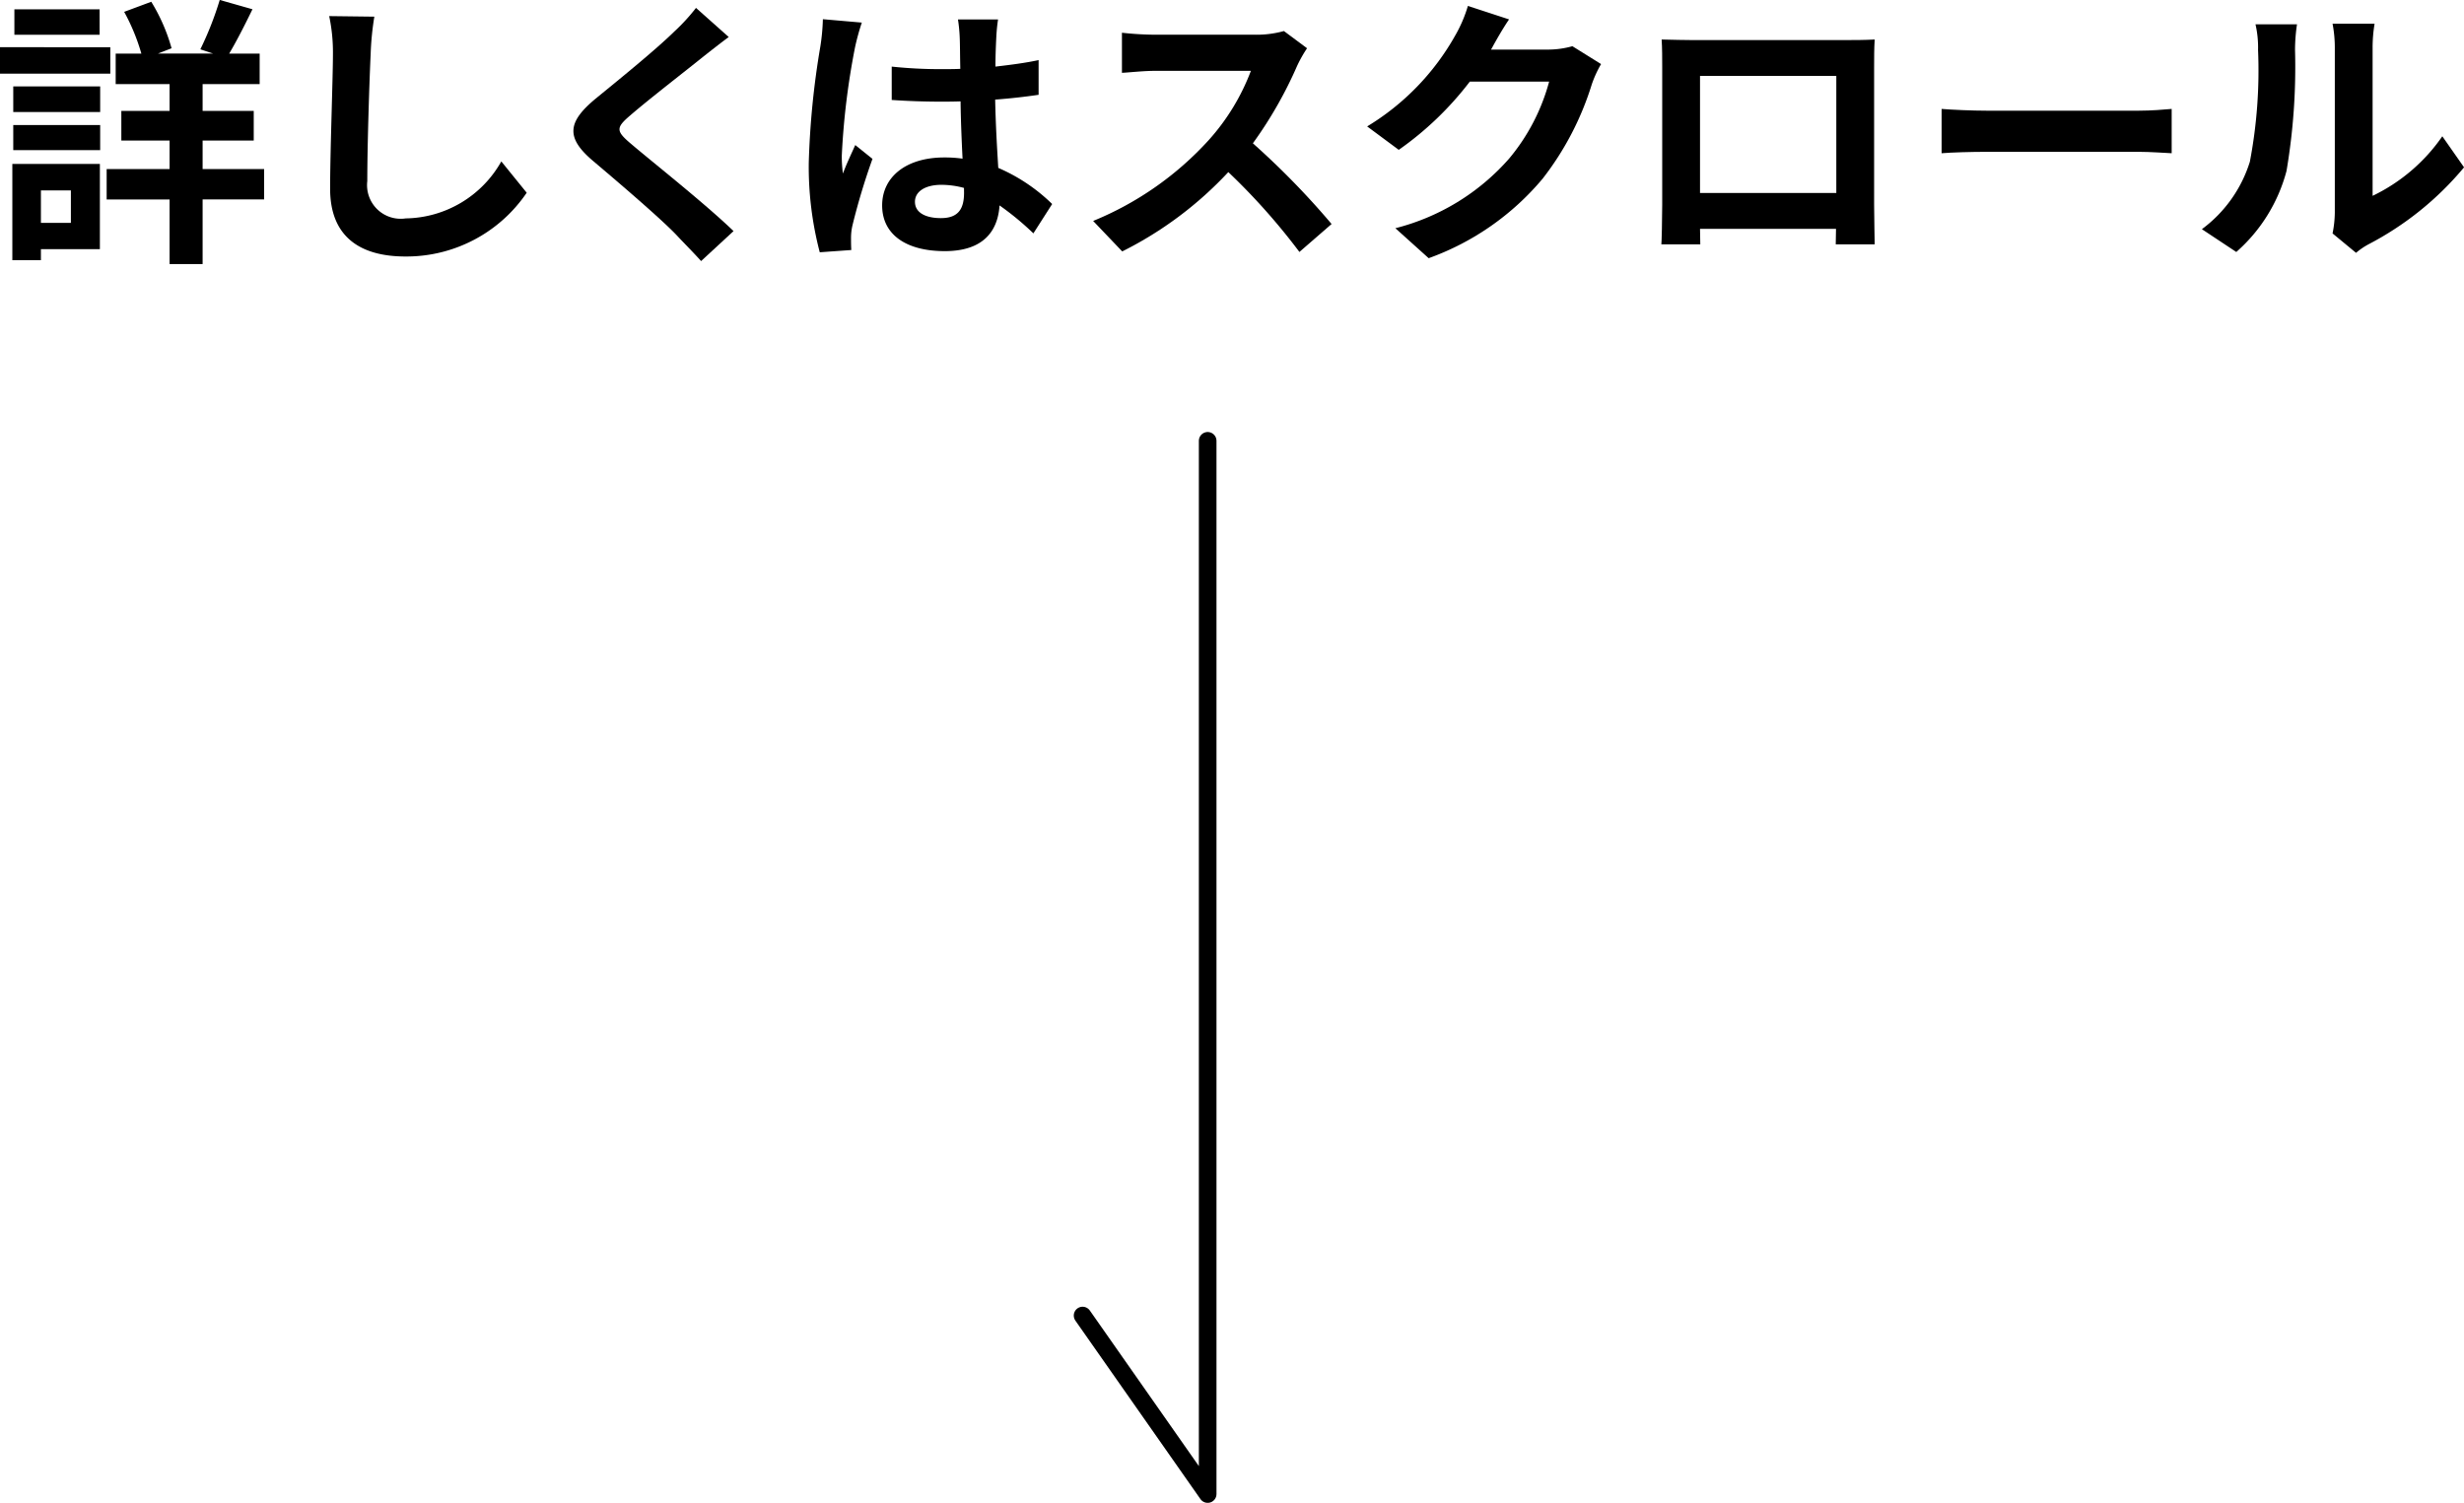
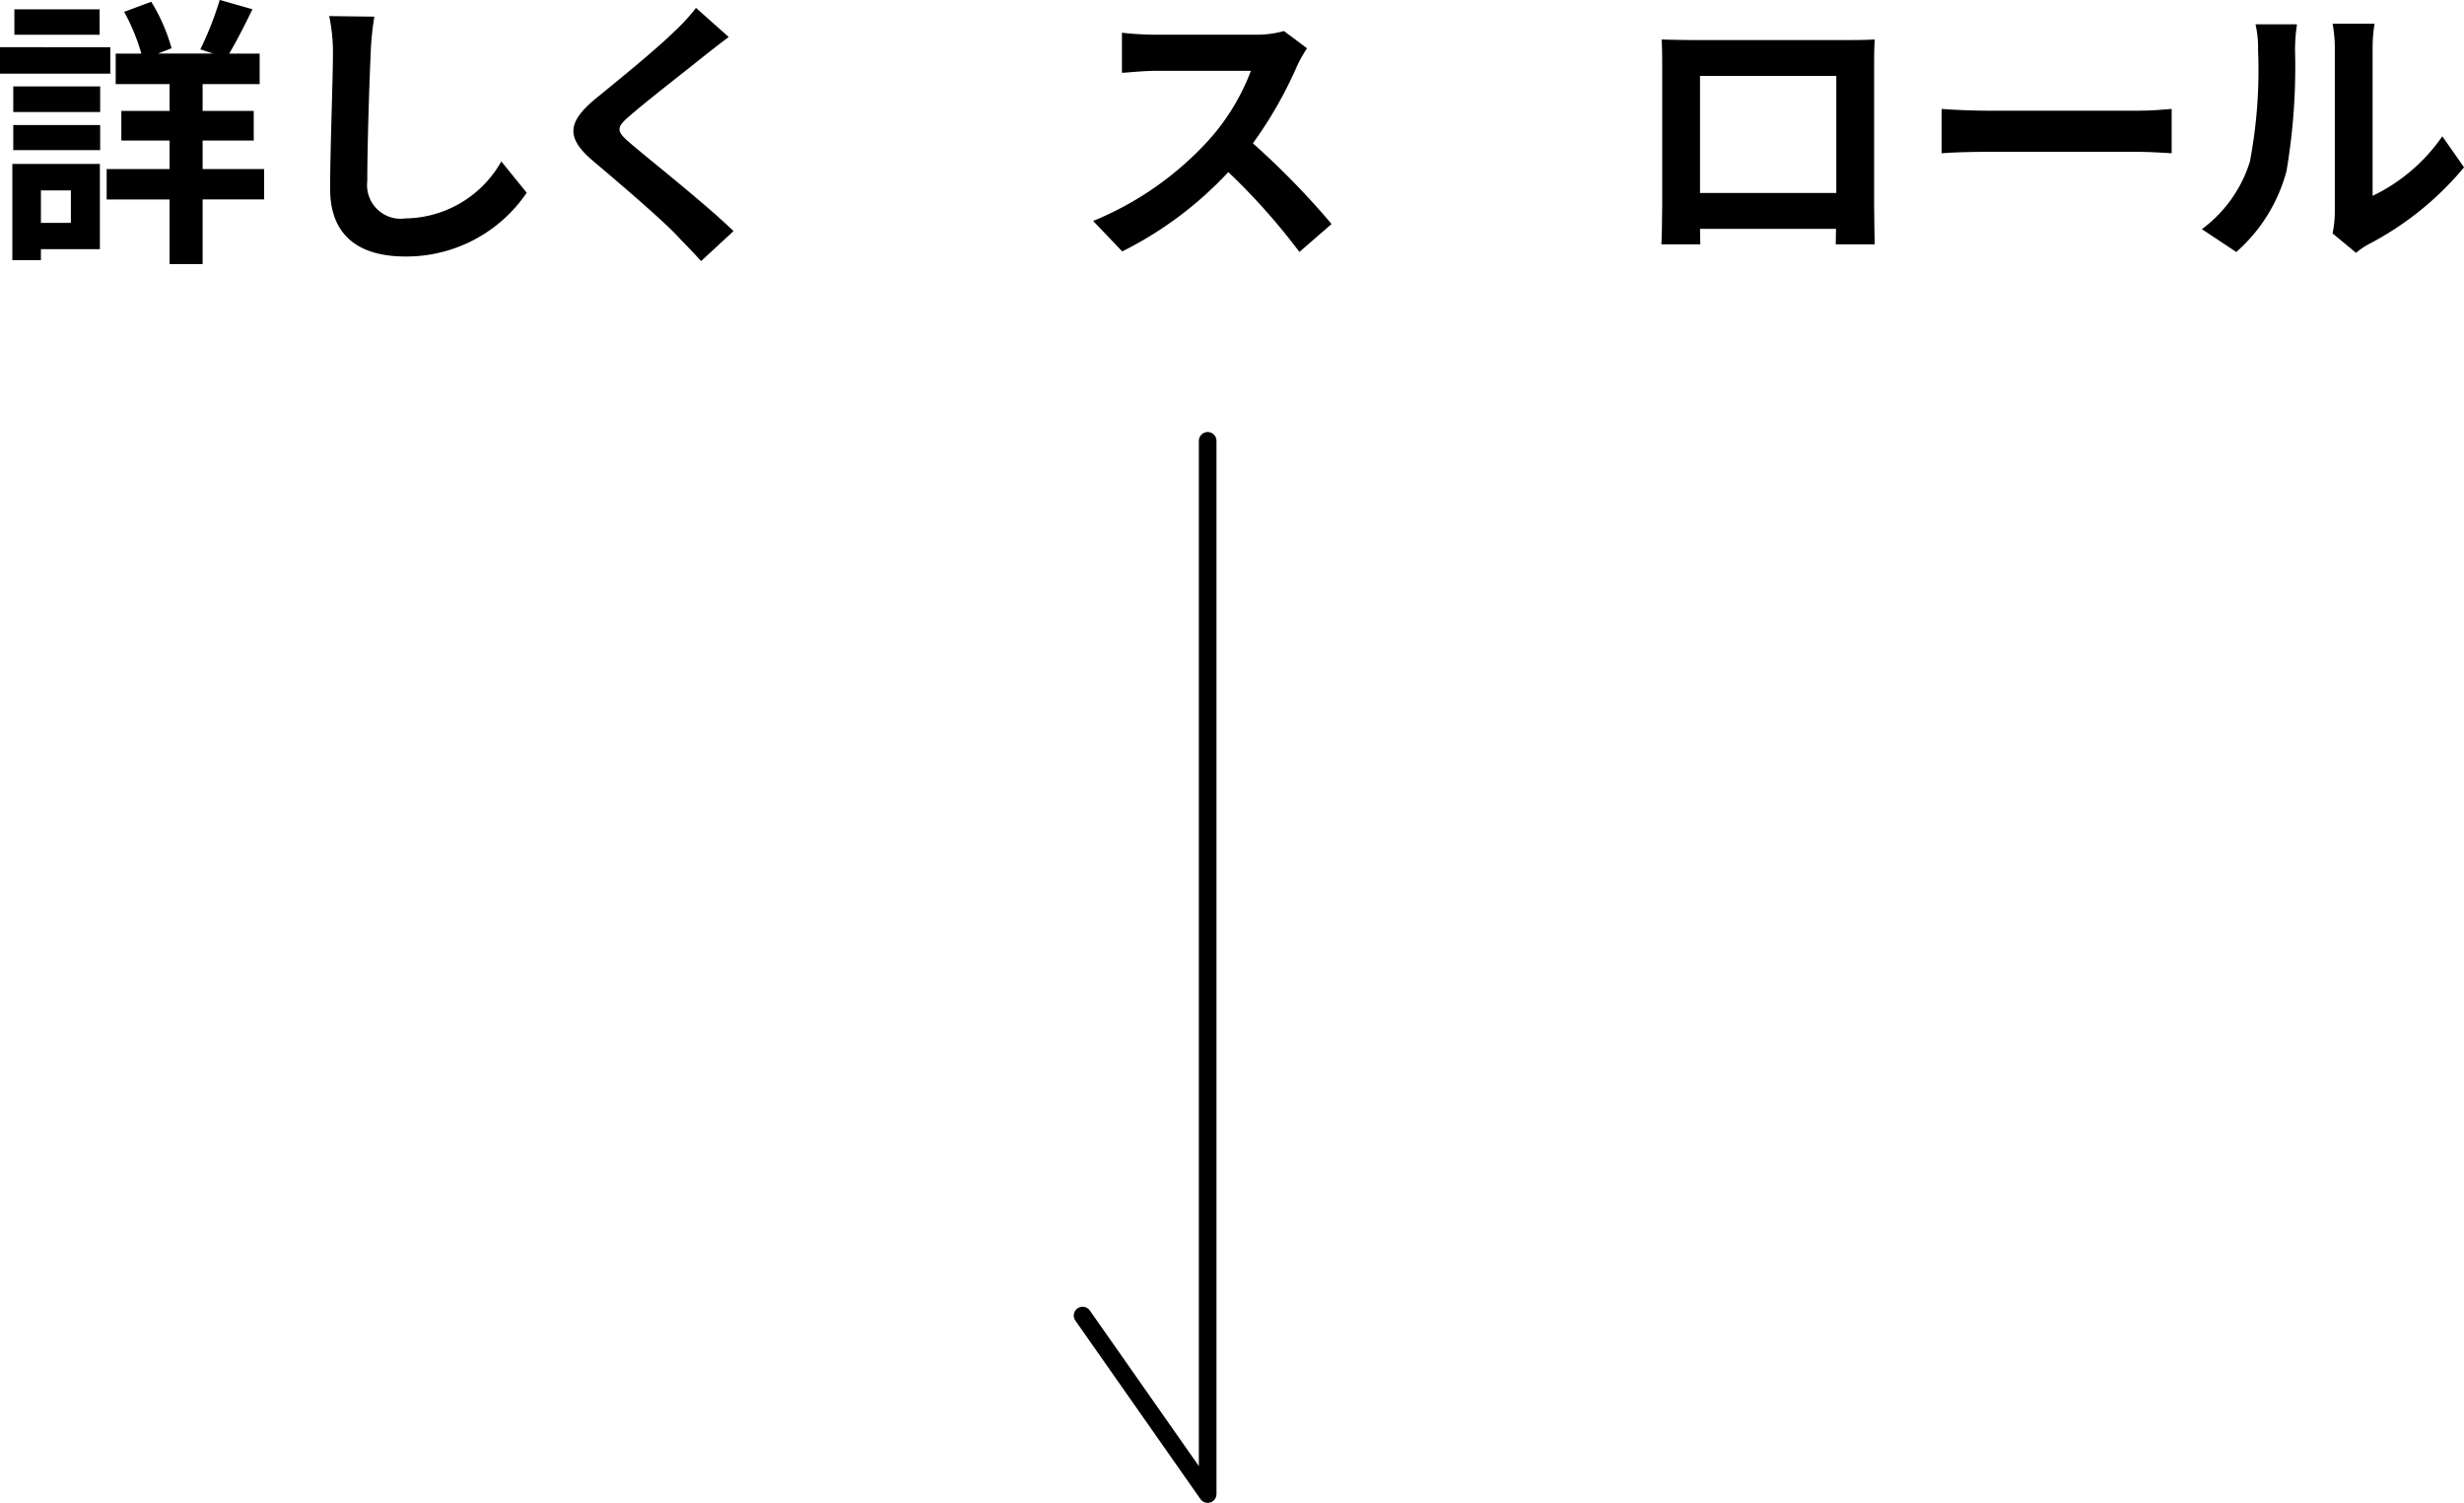
<svg xmlns="http://www.w3.org/2000/svg" viewBox="0 0 139.768 85.25">
  <g id="レイヤー_2" data-name="レイヤー 2">
    <g id="レイヤー_4" data-name="レイヤー 4">
      <path d="M6.258,4.178H0v-1.5H6.258Zm-.592,9.956H2.321v.624H.7V9.3H5.666ZM.752,4.9h4.93V6.355H.752Zm0,2.193h4.93V8.516H.752Zm4.9-5.122H.816V.528H5.65ZM2.321,10.8v1.841h1.7V10.8Zm12.661.513H11.493v3.665H9.62V11.317H6.05V9.588H9.62V7.971H6.883V6.291H9.62V4.77H6.562V3.041H8.019A11.431,11.431,0,0,0,7.043.672L8.58.1A10.281,10.281,0,0,1,9.732,2.737l-.769.3h3.122l-.721-.24a18.431,18.431,0,0,0,1.1-2.8l1.857.528C13.877,1.441,13.4,2.369,13,3.041h1.729V4.77H11.493V6.291h2.9v1.68h-2.9V9.588h3.489Z" />
      <path d="M21.234.945a16.261,16.261,0,0,0-.208,2.112c-.08,1.7-.192,5.25-.192,7.219a1.908,1.908,0,0,0,2.177,2.113,6.328,6.328,0,0,0,5.426-3.233l1.44,1.777A8.249,8.249,0,0,1,23,14.55c-2.593,0-4.274-1.136-4.274-3.842,0-2.128.16-6.29.16-7.651A9.948,9.948,0,0,0,18.673.913Z" />
      <path d="M41.337,2.1c-.5.368-1.024.784-1.392,1.072C38.92,4,36.824,5.618,35.767,6.531c-.848.72-.832.9.032,1.632,1.184,1.009,4.242,3.426,5.81,4.946l-1.84,1.7c-.449-.5-.945-.992-1.393-1.473-.864-.912-3.281-2.977-4.738-4.209C32.07,7.8,32.2,6.915,33.782,5.6c1.233-1.008,3.41-2.769,4.482-3.825A10.864,10.864,0,0,0,39.48.448Z" />
-       <path d="M48.886,1.281A13.316,13.316,0,0,0,48.5,2.689,41.95,41.95,0,0,0,47.75,8.82a7.333,7.333,0,0,0,.064,1.024c.208-.56.464-1.088.7-1.616l.977.784a37.581,37.581,0,0,0-1.137,3.777,3.136,3.136,0,0,0-.08.737c0,.16,0,.432.016.656L46.5,14.31a19.124,19.124,0,0,1-.624-5.058,46.836,46.836,0,0,1,.657-6.611,11.889,11.889,0,0,0,.144-1.552Zm9.732,11.957a16.076,16.076,0,0,0-1.92-1.585c-.1,1.5-.961,2.593-3.106,2.593-2.176,0-3.553-.929-3.553-2.593,0-1.617,1.36-2.721,3.522-2.721A7.118,7.118,0,0,1,54.6,9c-.048-.977-.1-2.129-.112-3.25-.385.016-.769.016-1.137.016-.928,0-1.825-.032-2.769-.095V3.778a26.306,26.306,0,0,0,2.769.144c.368,0,.752,0,1.121-.016-.016-.785-.016-1.425-.032-1.761a9,9,0,0,0-.1-1.041h2.273a10.162,10.162,0,0,0-.1,1.025c-.016.352-.047.944-.047,1.649.864-.1,1.7-.208,2.448-.369V5.378c-.768.112-1.6.208-2.464.272.032,1.537.111,2.8.176,3.874a10.064,10.064,0,0,1,3.057,2.049ZM54.681,10.66a4.941,4.941,0,0,0-1.281-.176c-.9,0-1.5.369-1.5.961,0,.64.64.928,1.472.928.977,0,1.313-.512,1.313-1.44Z" />
      <path d="M74.141,2.737a7.56,7.56,0,0,0-.56.992,23.513,23.513,0,0,1-2.513,4.4,45.1,45.1,0,0,1,4.465,4.578l-1.825,1.585a36.428,36.428,0,0,0-4.033-4.53,21.078,21.078,0,0,1-6.018,4.5l-1.649-1.729a18.131,18.131,0,0,0,6.563-4.594,12.405,12.405,0,0,0,2.385-3.921H65.529c-.672,0-1.552.1-1.888.112V1.857a17.875,17.875,0,0,0,1.888.112h5.635a5.79,5.79,0,0,0,1.665-.208Z" />
-       <path d="M90.819,3.634a6.475,6.475,0,0,0-.527,1.152,16.727,16.727,0,0,1-2.785,5.346,15.085,15.085,0,0,1-6.467,4.514l-1.889-1.7A12.758,12.758,0,0,0,85.6,9a11.4,11.4,0,0,0,2.273-4.37h-4.5A18.234,18.234,0,0,1,79.343,8.5L77.551,7.171a14.087,14.087,0,0,0,4.993-5.154A7.707,7.707,0,0,0,83.265.336L85.6,1.1c-.384.561-.785,1.281-.977,1.633l-.048.08H87.8a5.144,5.144,0,0,0,1.393-.192Z" />
      <path d="M106.308,11.637c0,.624.032,2.161.032,2.225h-2.209l.015-.881H96.432l.015.881H94.239c.016-.08.048-1.473.048-2.241V3.794c0-.449,0-1.1-.032-1.553.656.016,1.265.032,1.7.032h8.8c.4,0,1.009,0,1.585-.032-.032.48-.032,1.072-.032,1.553ZM96.432,4.306v6.642h7.731V4.306Z" />
      <path d="M110.136,6.179c.576.048,1.745.1,2.577.1h8.6c.736,0,1.456-.064,1.873-.1V8.692c-.385-.016-1.2-.08-1.873-.08h-8.6c-.912,0-1.984.032-2.577.08Z" />
      <path d="M124.9,13a7.546,7.546,0,0,0,2.721-3.825,27.594,27.594,0,0,0,.465-6.339,5.833,5.833,0,0,0-.145-1.456h2.354a10.043,10.043,0,0,0-.112,1.44A35.254,35.254,0,0,1,129.7,9.7a9.273,9.273,0,0,1-2.848,4.594Zm7.412.241a6.188,6.188,0,0,0,.128-1.185V2.721a7.184,7.184,0,0,0-.128-1.376h2.384a8.241,8.241,0,0,0-.112,1.392v8.372a10.136,10.136,0,0,0,3.954-3.378l1.233,1.761a17.646,17.646,0,0,1-5.427,4.37,4.079,4.079,0,0,0-.7.48Z" />
      <polyline points="61.409 74.625 68.504 84.75 68.504 25.006" fill="none" stroke="#000" stroke-linecap="round" stroke-linejoin="round" />
    </g>
  </g>
</svg>